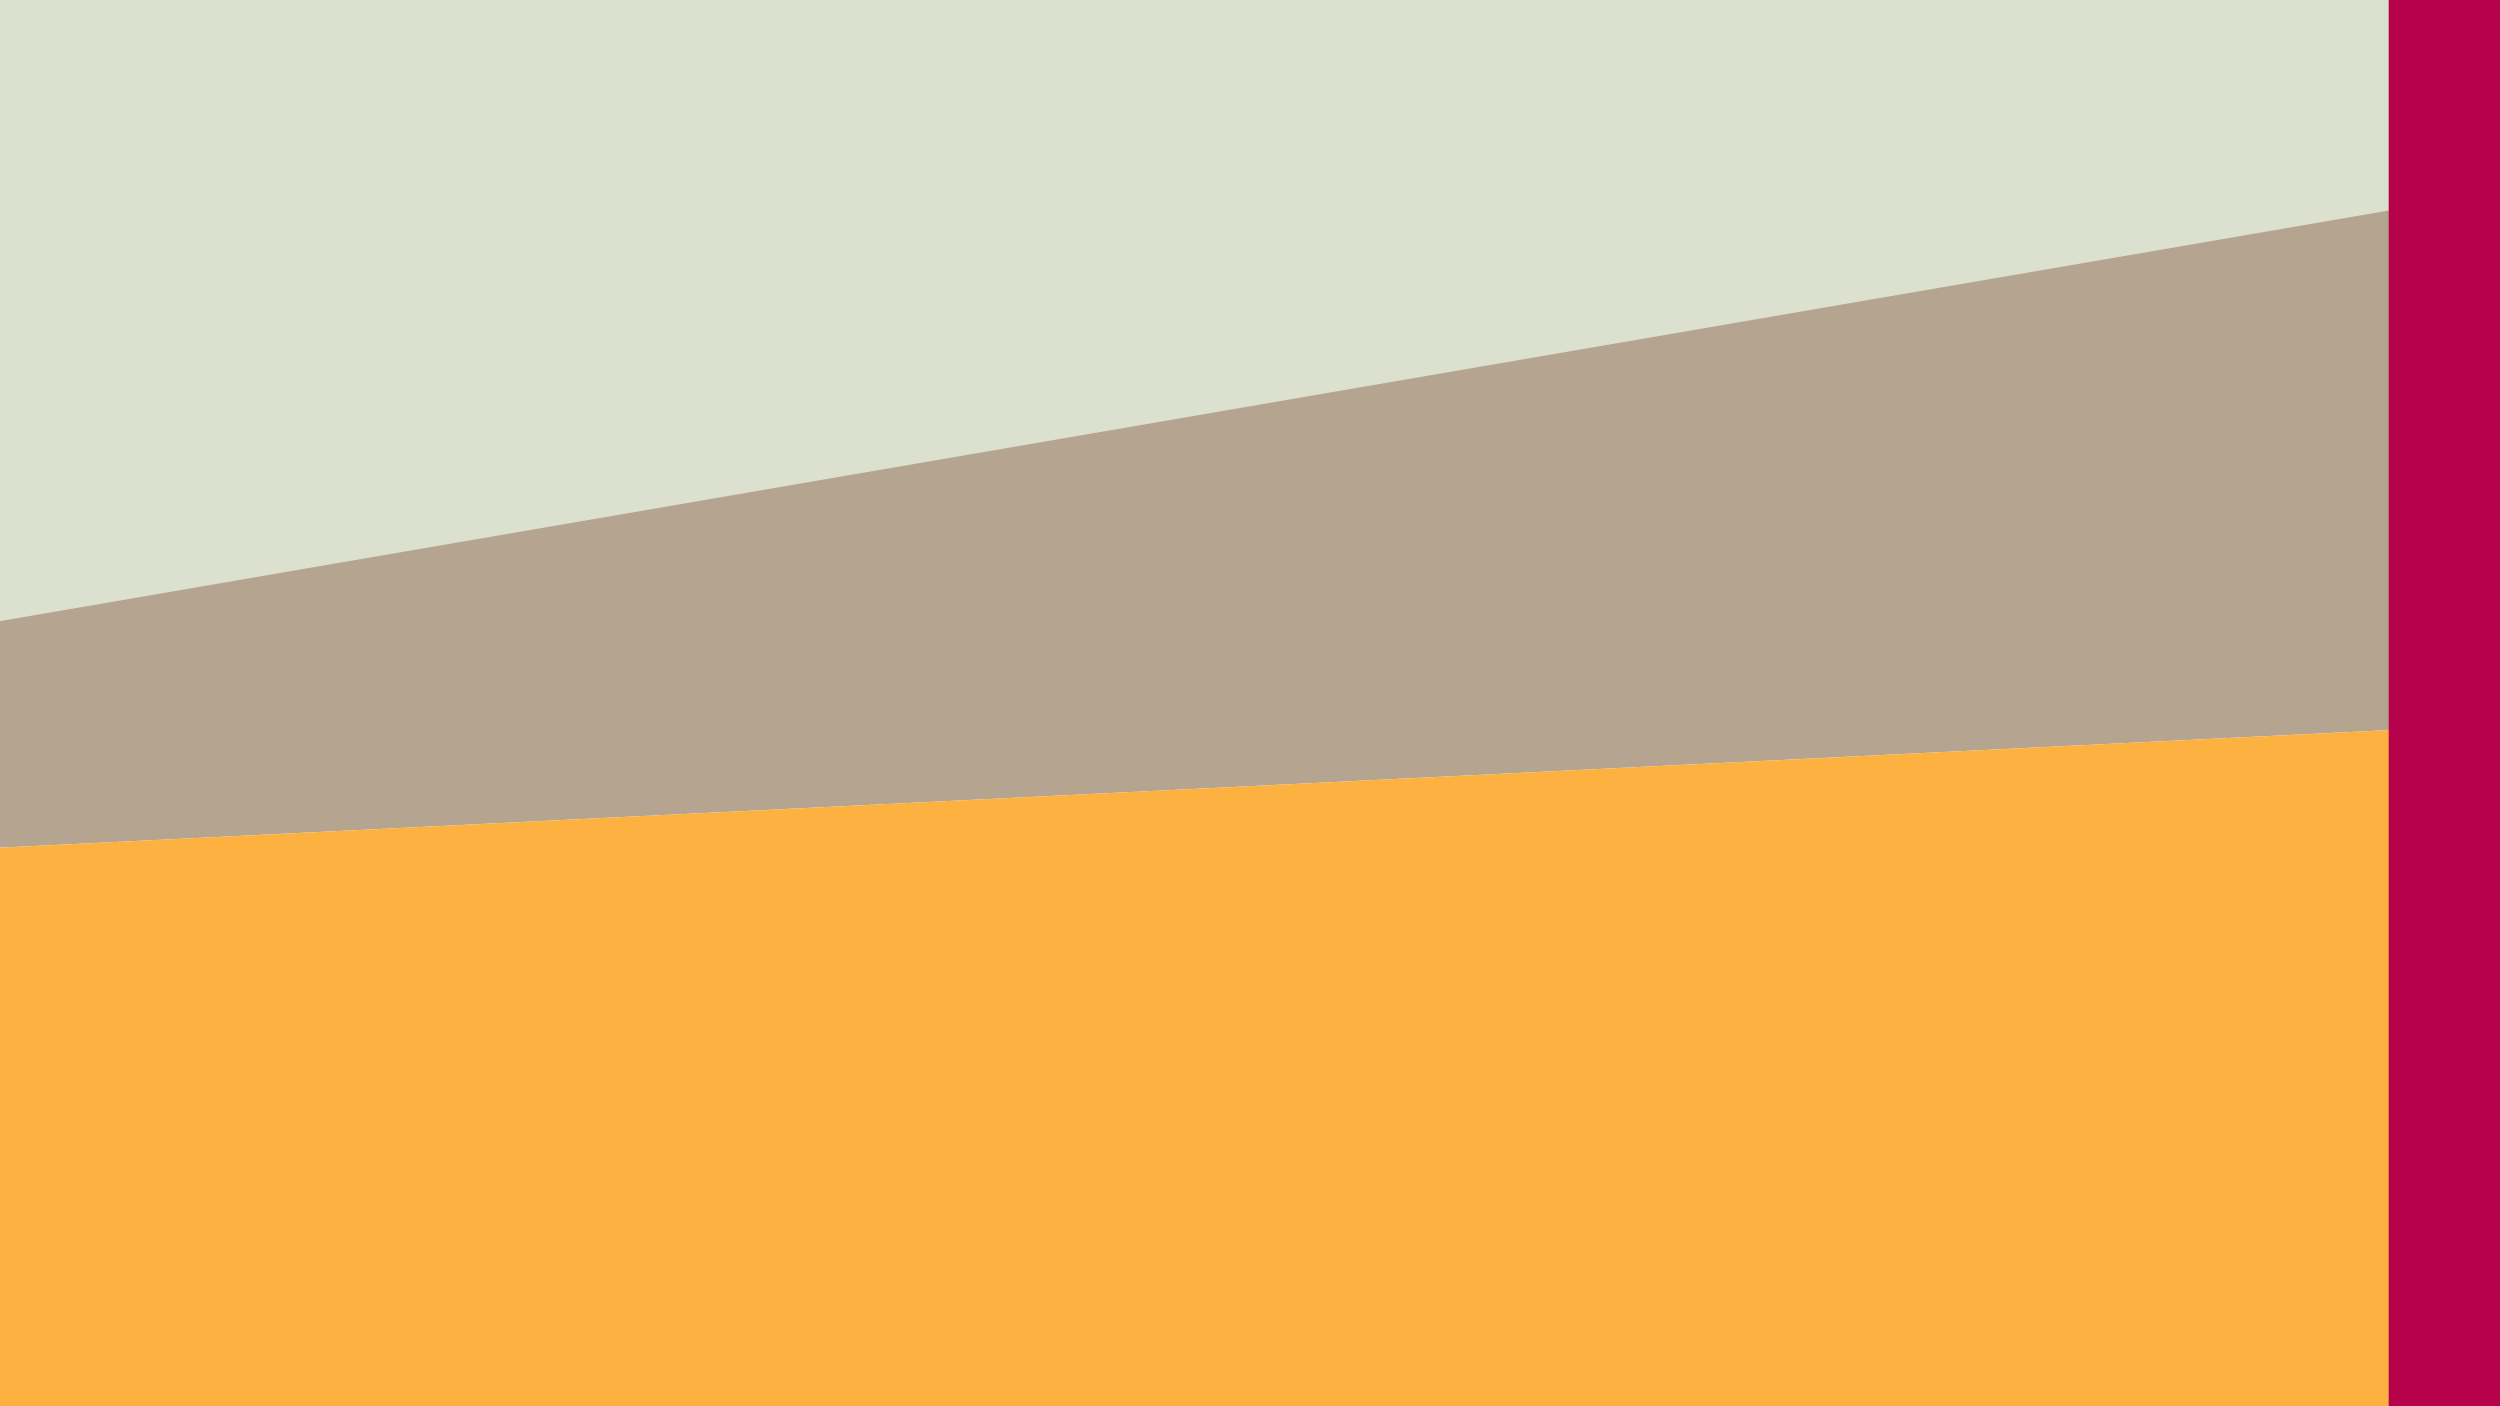
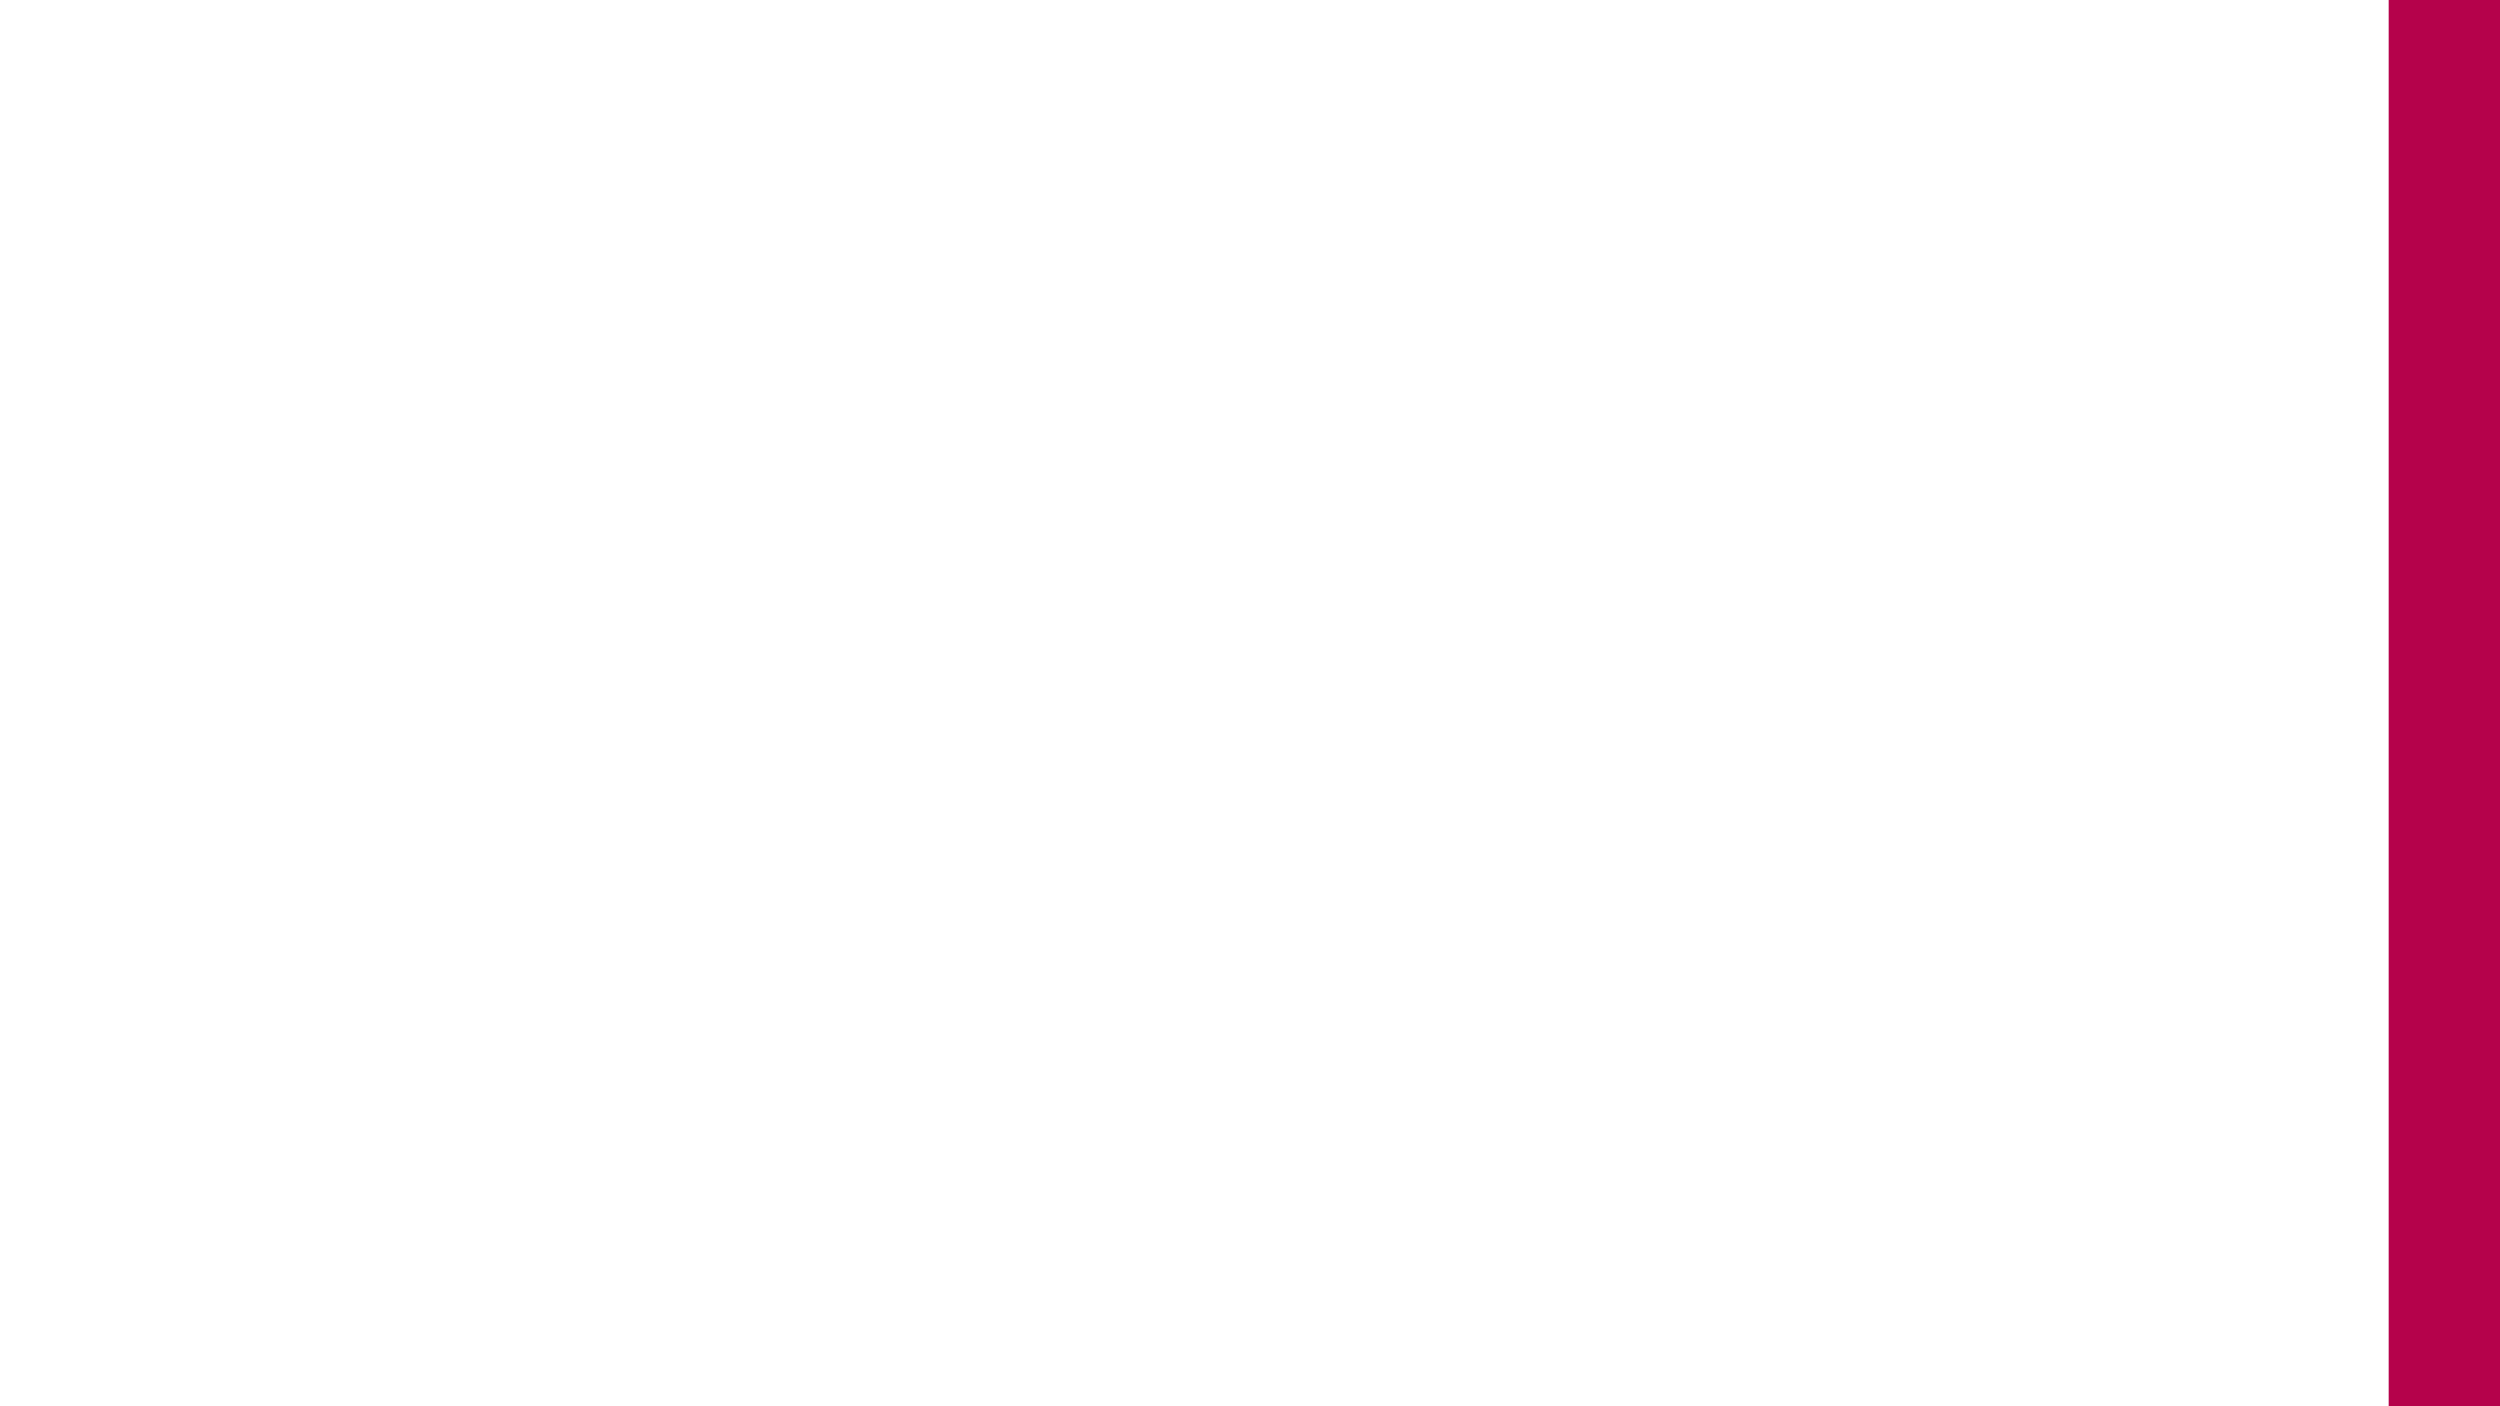
<svg xmlns="http://www.w3.org/2000/svg" version="1.1" x="0px" y="0px" width="1280px" height="720px" viewBox="0 0 1280 720" style="enable-background:new 0 0 1280 720;" xml:space="preserve">
  <style type="text/css">
	.st0{fill:#B5A590;}
	.st1{fill:#FCB140;}
	.st2{fill:#DCE0CF;}
	.st3{fill:#B5024B;}
</style>
  <defs>
</defs>
-   <polygon class="st0" points="1280,371 0,434 0,0 1280,0 " />
-   <polygon class="st1" points="1280,720 0,720 0,434 1280,371 " />
-   <polygon class="st2" points="1280,98 0,318 0,0 1280,0 " />
  <rect x="1223" class="st3" width="57" height="720" />
</svg>